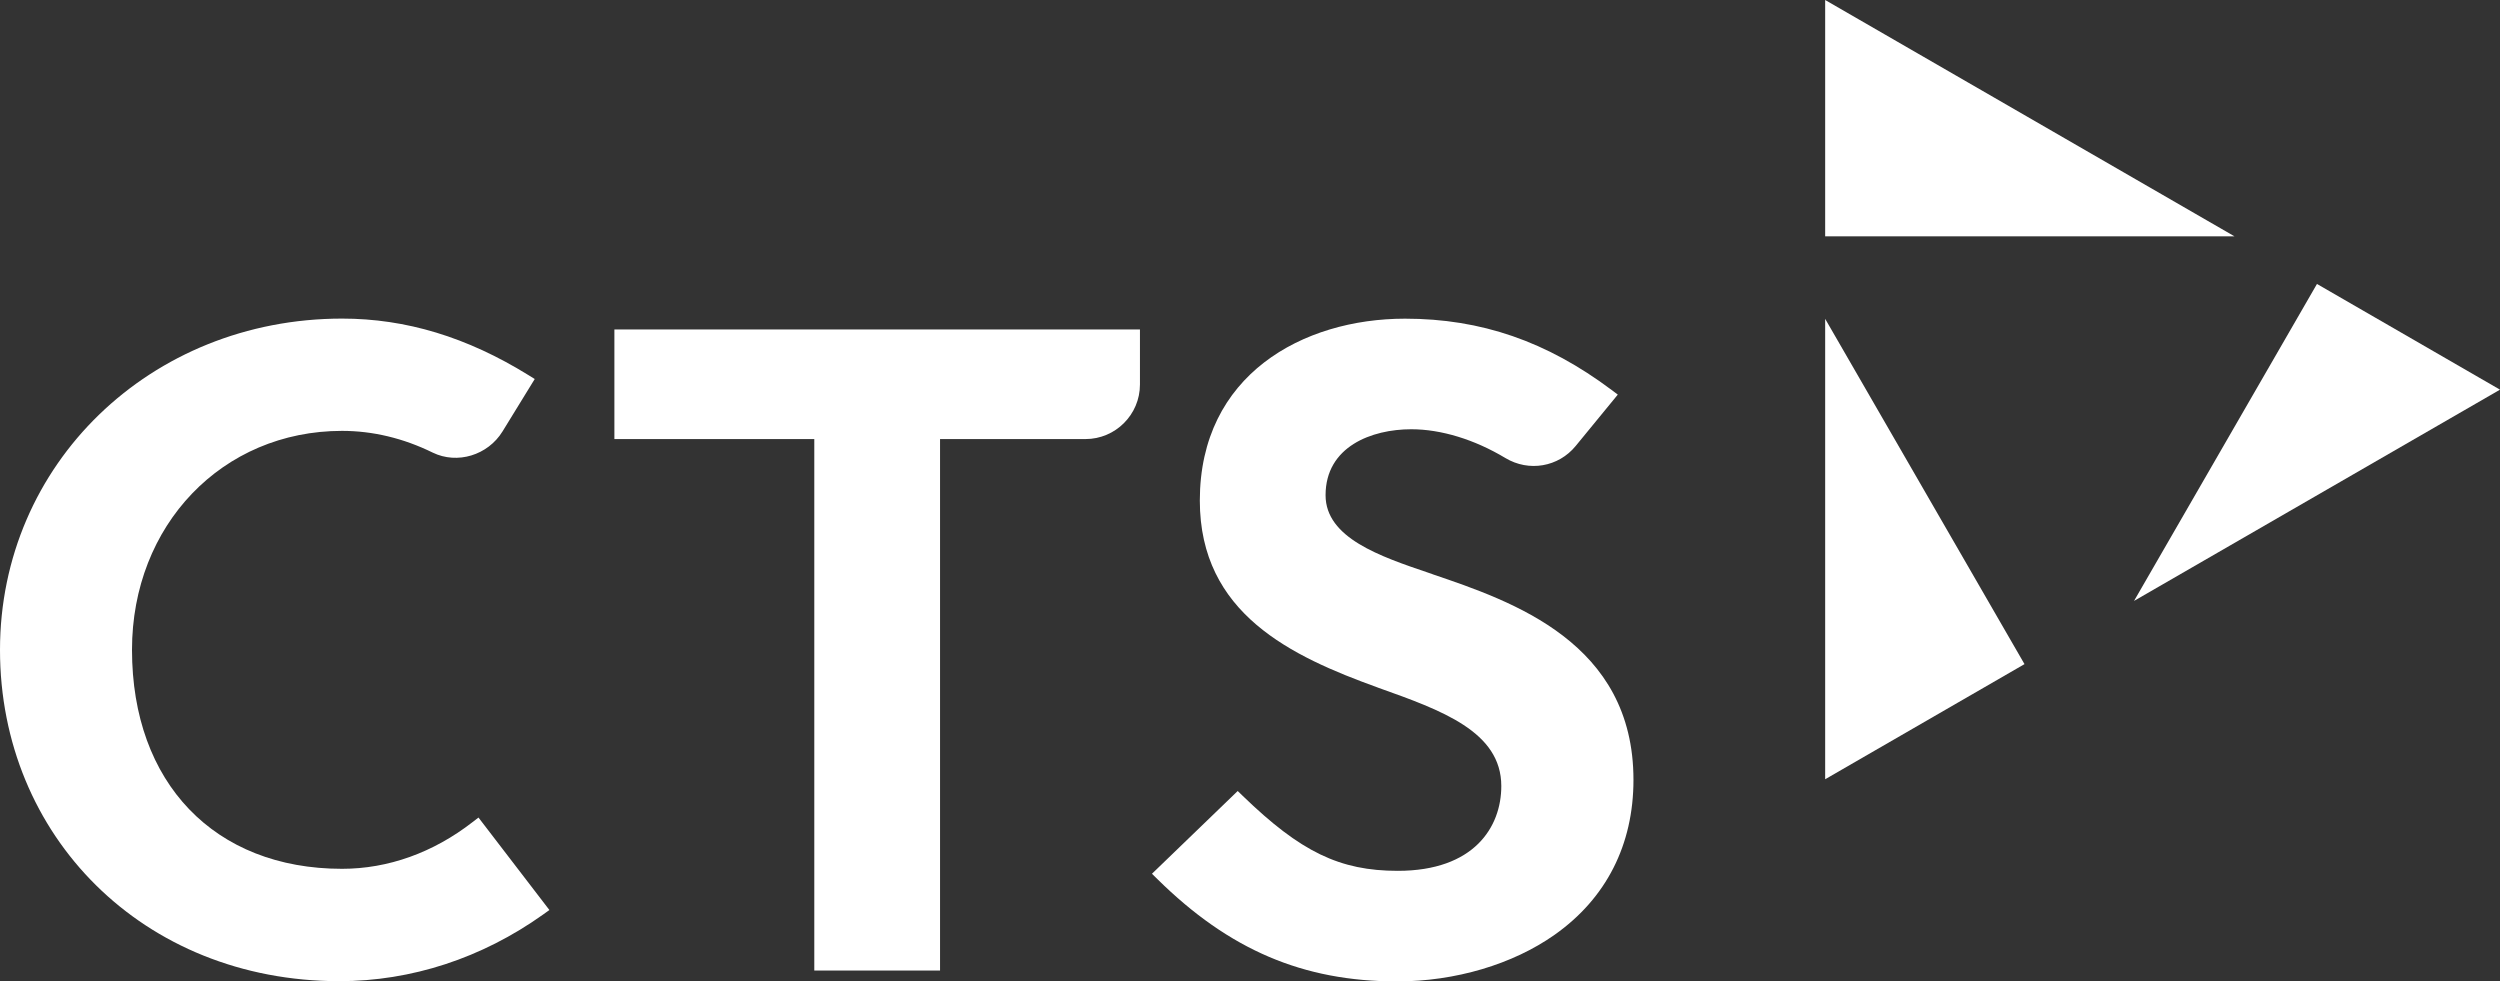
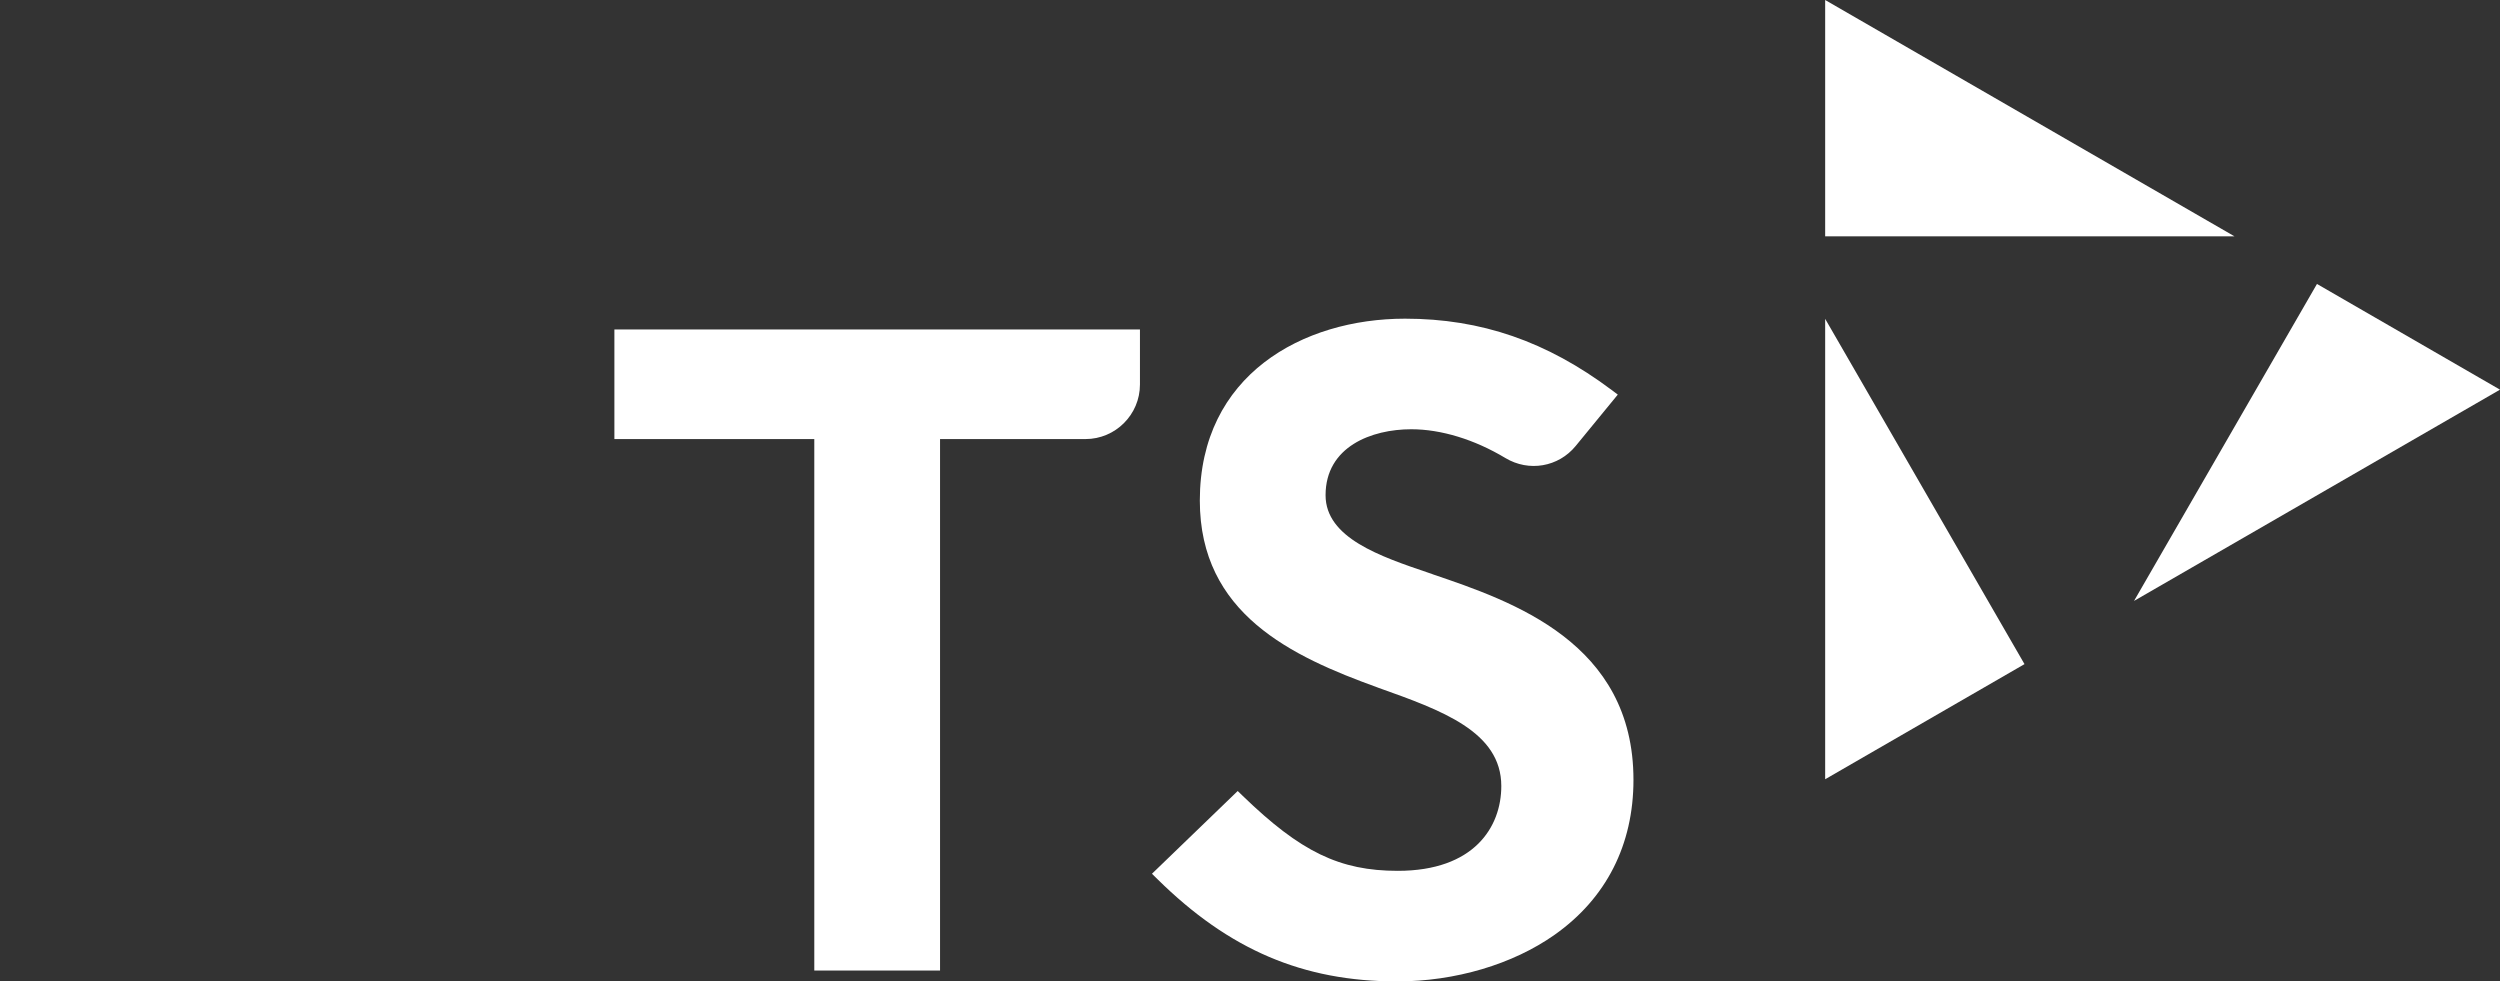
<svg xmlns="http://www.w3.org/2000/svg" id="Layer_1" viewBox="0 0 308.15 120.95">
  <rect x="0" y="0" width="308.15" height="120.95" fill="#333333" stroke="none" />
  <defs>
    <style>.cls-1{fill:#fff;}</style>
  </defs>
  <g>
-     <path class="cls-1" d="m58.98,100.77l-.73.56c-4.85,3.77-10.41,5.76-16.09,5.76-15.73,0-25.89-10.59-25.89-26.99,0-15.39,11.13-26.99,25.89-26.99,3.78,0,7.55.9,11.18,2.68,3.02,1.47,6.79.33,8.6-2.61l3.97-6.46-.77-.48c-7.58-4.69-15.1-6.97-22.98-6.97C18.52,39.28,0,57.22,0,80.11s17.59,40.83,41.83,40.83c8.88,0,17.57-2.84,25.12-8.22l.77-.55-8.75-11.41Z" />
    <path class="cls-1" d="m75.73,40.6v13.52h24.64v65.51h15.5V54.12h17.92c3.71,0,6.72-3.02,6.72-6.72v-6.79h-64.78Z" />
    <path class="cls-1" d="m176.55,70.76l-.45-.15c-5.96-2.02-12.71-4.3-12.71-9.57,0-6,5.69-8.13,10.56-8.13,3.68,0,7.8,1.26,11.61,3.55,2.89,1.73,6.53,1.11,8.66-1.49l5.19-6.33-.76-.57c-7.99-5.99-16.09-8.79-25.47-8.79-12.59,0-25.29,6.93-25.29,22.42,0,13.94,11.3,19.2,21.89,23.03l.1.04c7.8,2.78,15.17,5.4,15.17,12.12,0,5.05-3.35,10.45-12.76,10.45-7.15,0-11.97-2.33-19.1-9.23l-.63-.61-10.57,10.2.67.66c8.84,8.72,17.95,12.61,29.54,12.61,7.17,0,14.26-2.1,19.44-5.76,6.35-4.49,9.7-11.09,9.7-19.08,0-16.93-14.91-22-24.77-25.35Z" />
  </g>
  <g>
    <polygon class="cls-1" points="224.97 96.05 249.54 81.86 224.97 39.3 224.97 96.05" />
    <polygon class="cls-1" points="224.97 0 224.97 29.13 275.42 29.13 224.97 0" />
    <polygon class="cls-1" points="308.15 48.03 285.59 35 263.04 74.07 308.15 48.03" />
  </g>
</svg>